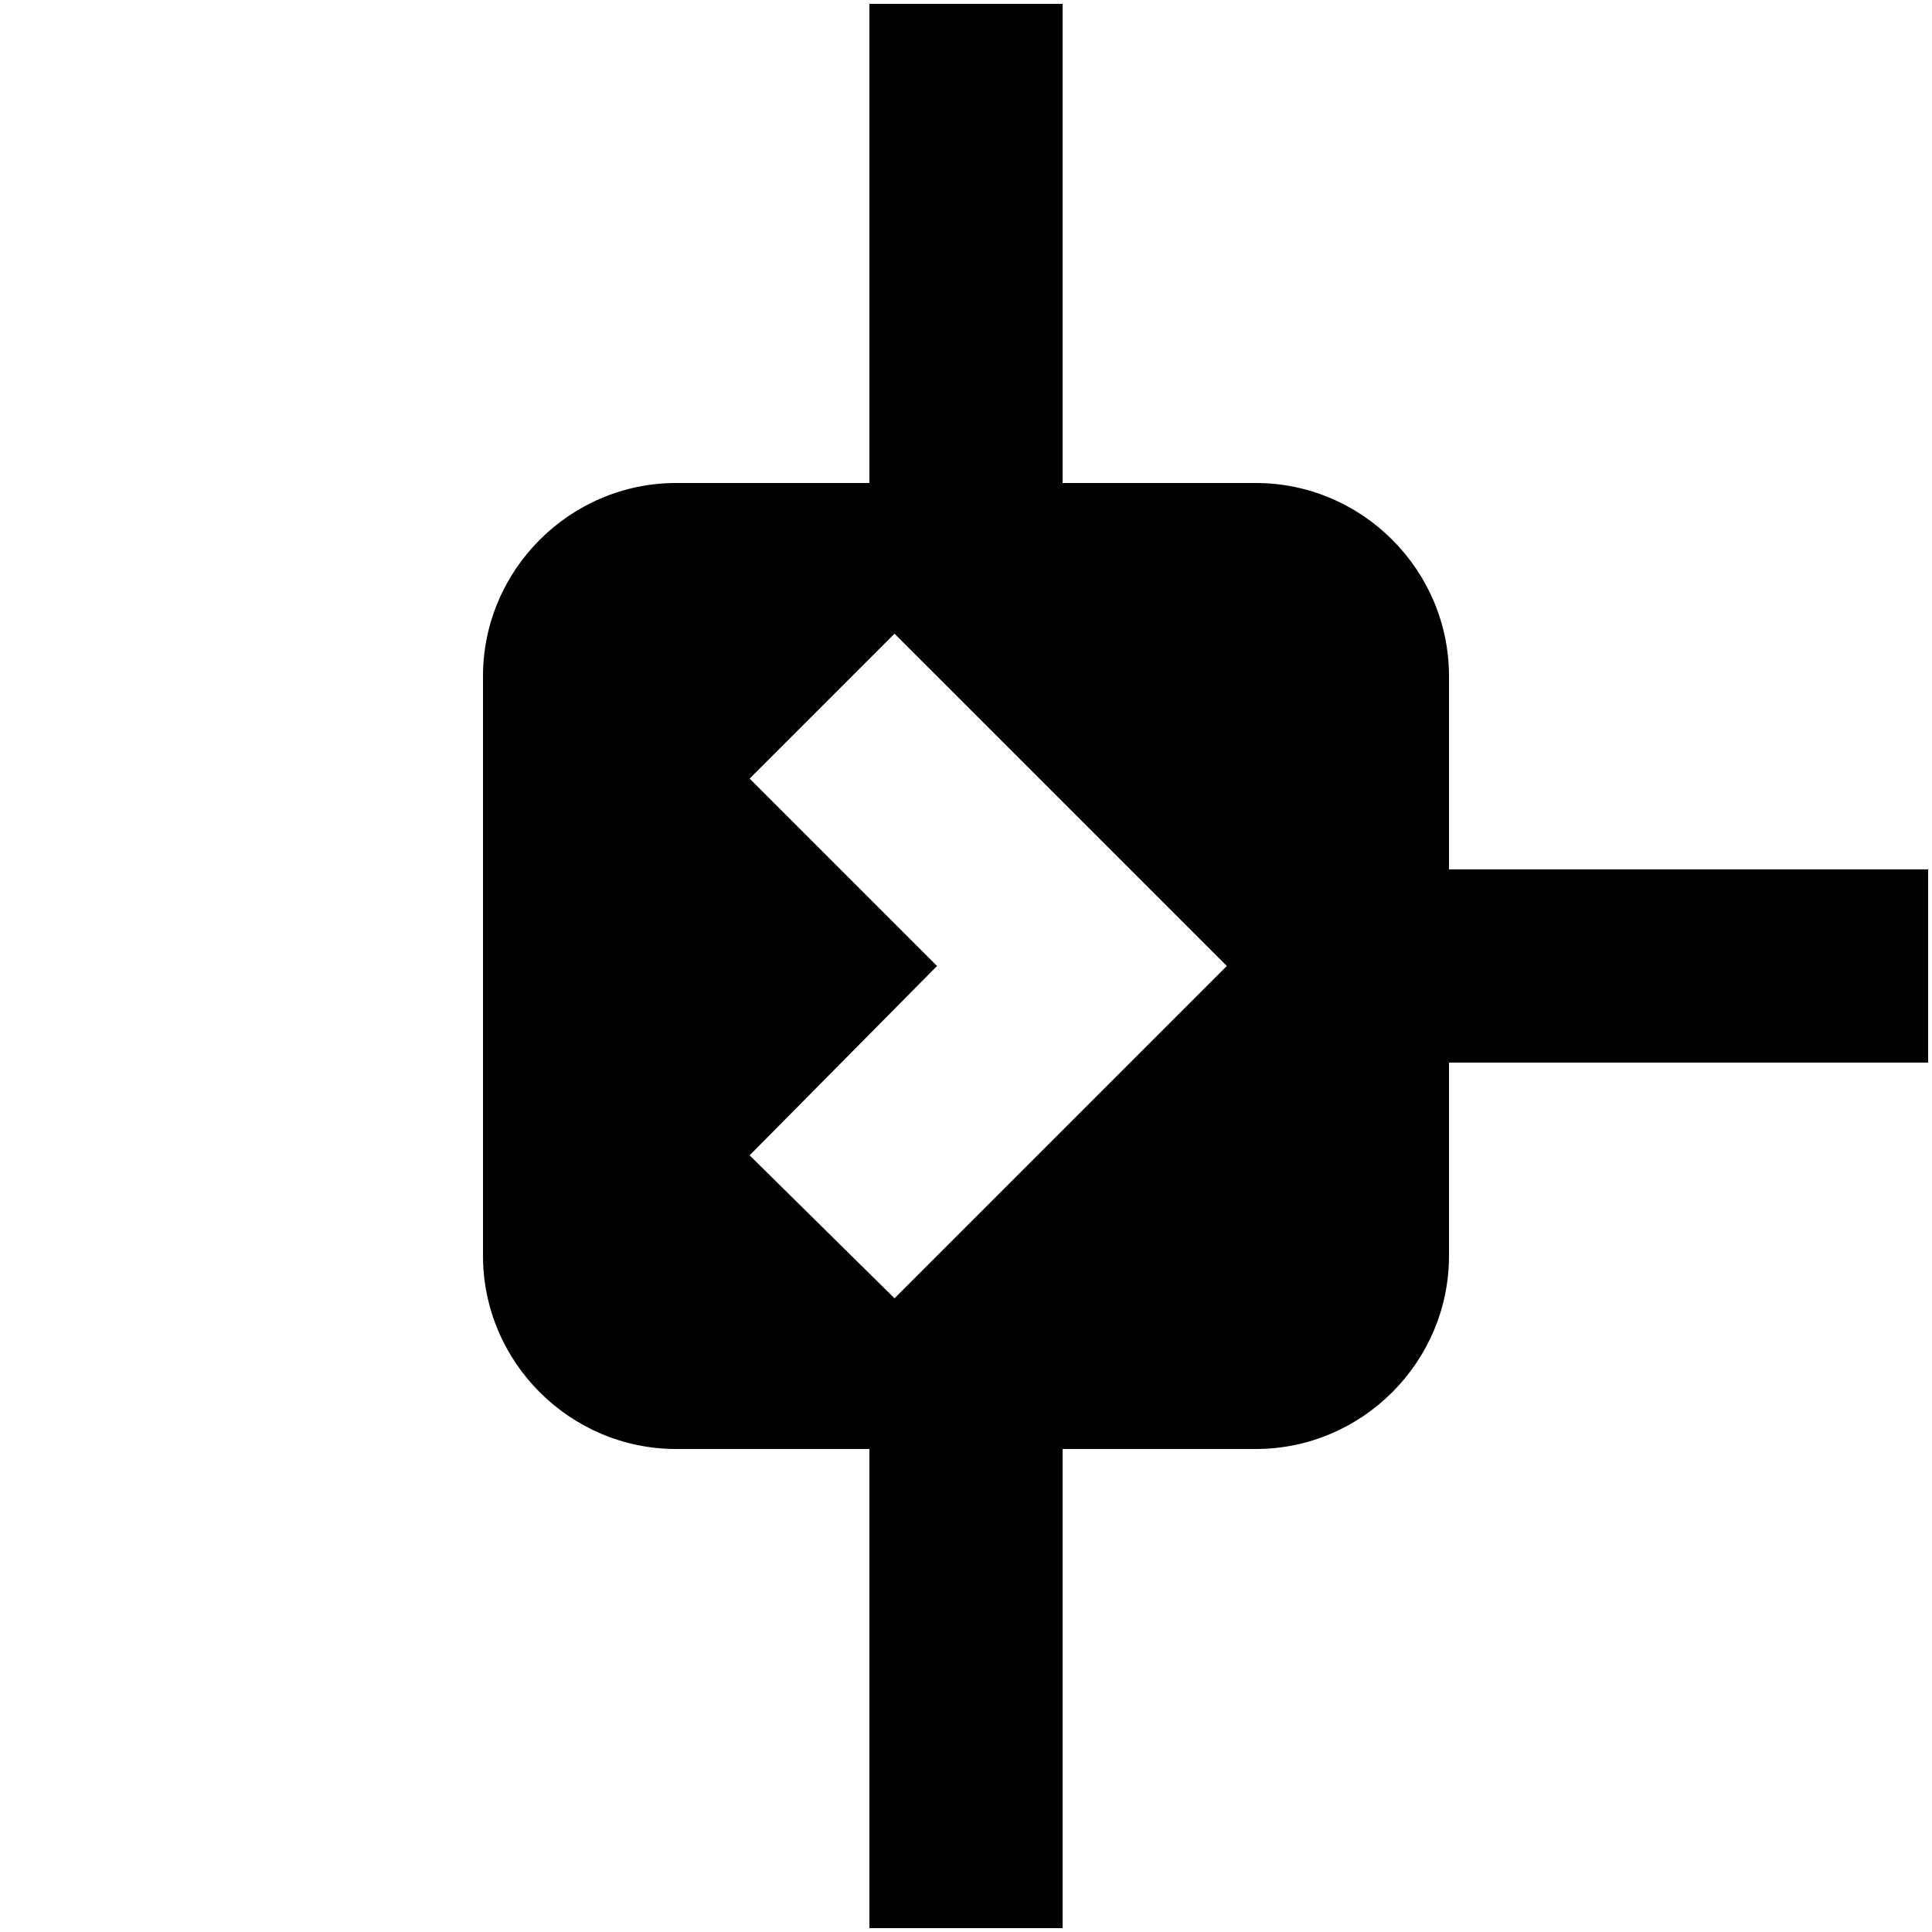
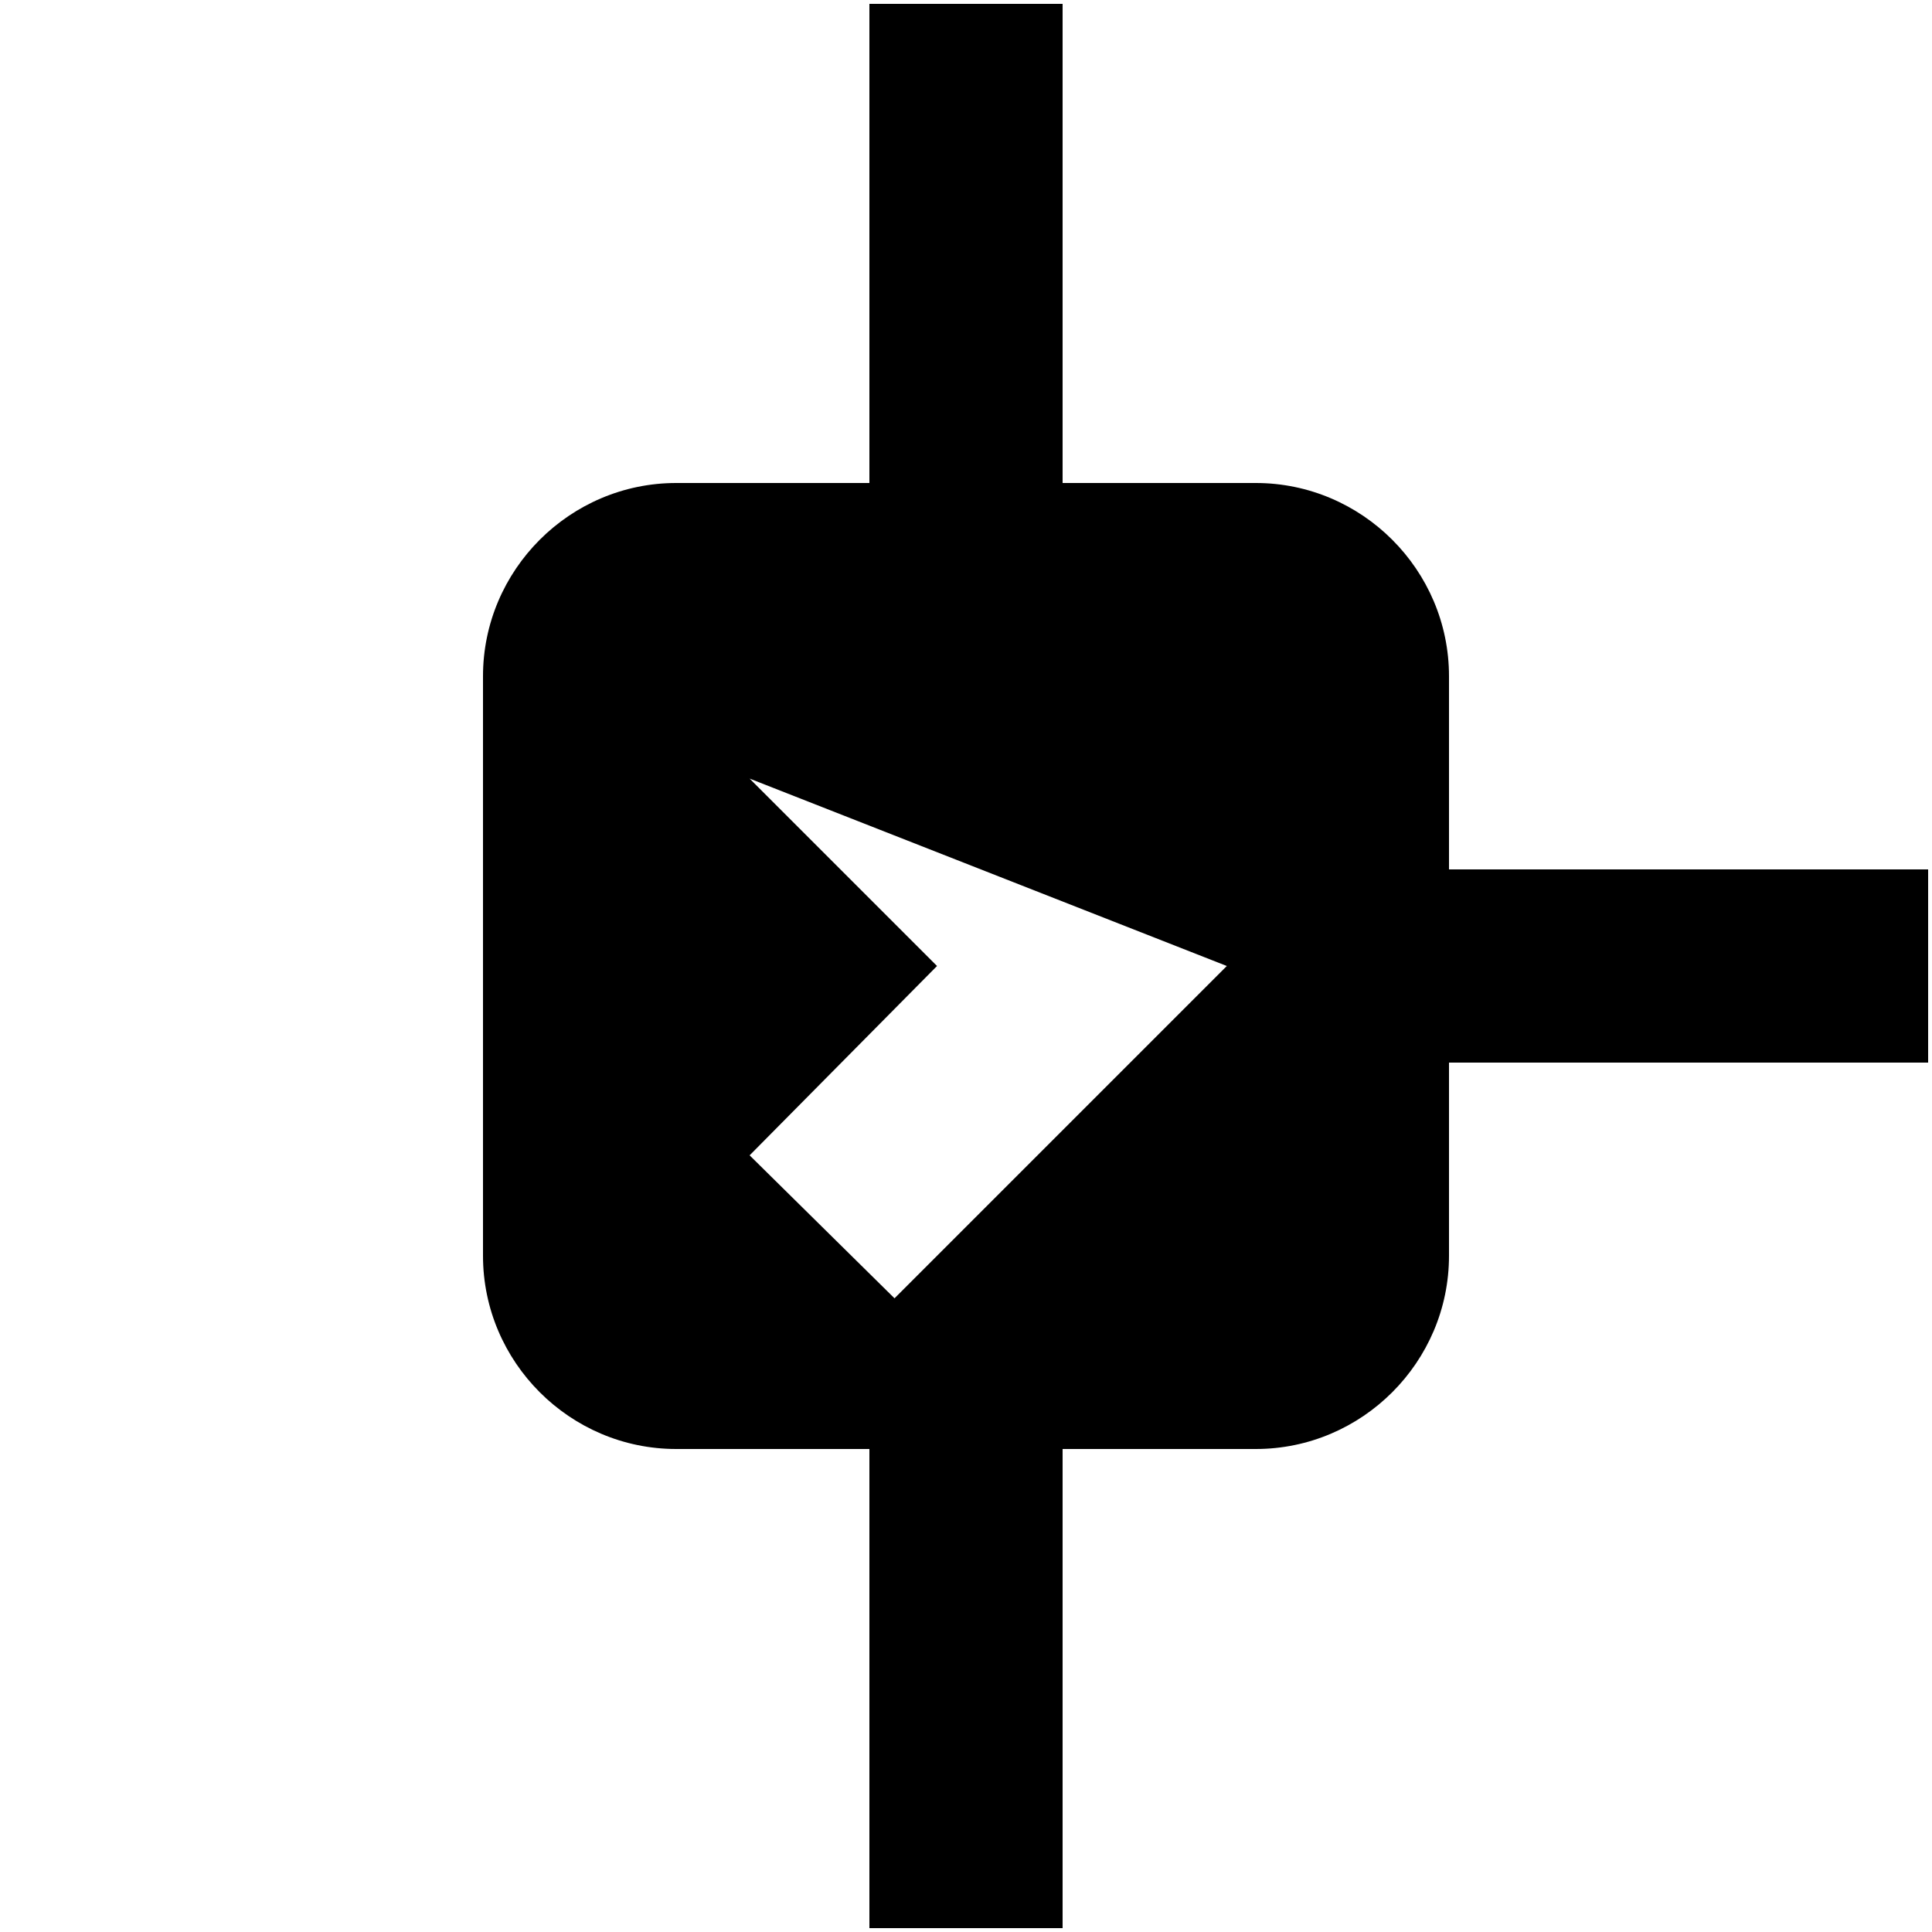
<svg xmlns="http://www.w3.org/2000/svg" width="1024" height="1024" viewBox="0 0 1 1.0">
  <title>hierarchy-middle-item-contracted</title>
-   <path id="icon-hierarchy-middle-item-contracted" fill-rule="evenodd" d="M .388,.598 L .485,.5 L .388,.403 L .463,.328 L .635,.5 L .463,.672 L .388,.598 zM .55,.25 L .55,.002 L .45,.002 L .45,.25 L .35,.25 C .295,.25 .25,.295 .25,.35 L .25,.65 C .25,.705 .295,.75 .35,.75 L .45,.75 L .45,.998 L .55,.998 L .55,.75 L .65,.75 C .705,.75 .75,.705 .75,.65 L .75,.55 L .998,.55 L .998,.45 L .75,.45 L .75,.35 C .75,.295 .705,.25 .65,.25 L .55,.25 z" />
+   <path id="icon-hierarchy-middle-item-contracted" fill-rule="evenodd" d="M .388,.598 L .485,.5 L .388,.403 L .635,.5 L .463,.672 L .388,.598 zM .55,.25 L .55,.002 L .45,.002 L .45,.25 L .35,.25 C .295,.25 .25,.295 .25,.35 L .25,.65 C .25,.705 .295,.75 .35,.75 L .45,.75 L .45,.998 L .55,.998 L .55,.75 L .65,.75 C .705,.75 .75,.705 .75,.65 L .75,.55 L .998,.55 L .998,.45 L .75,.45 L .75,.35 C .75,.295 .705,.25 .65,.25 L .55,.25 z" />
</svg>